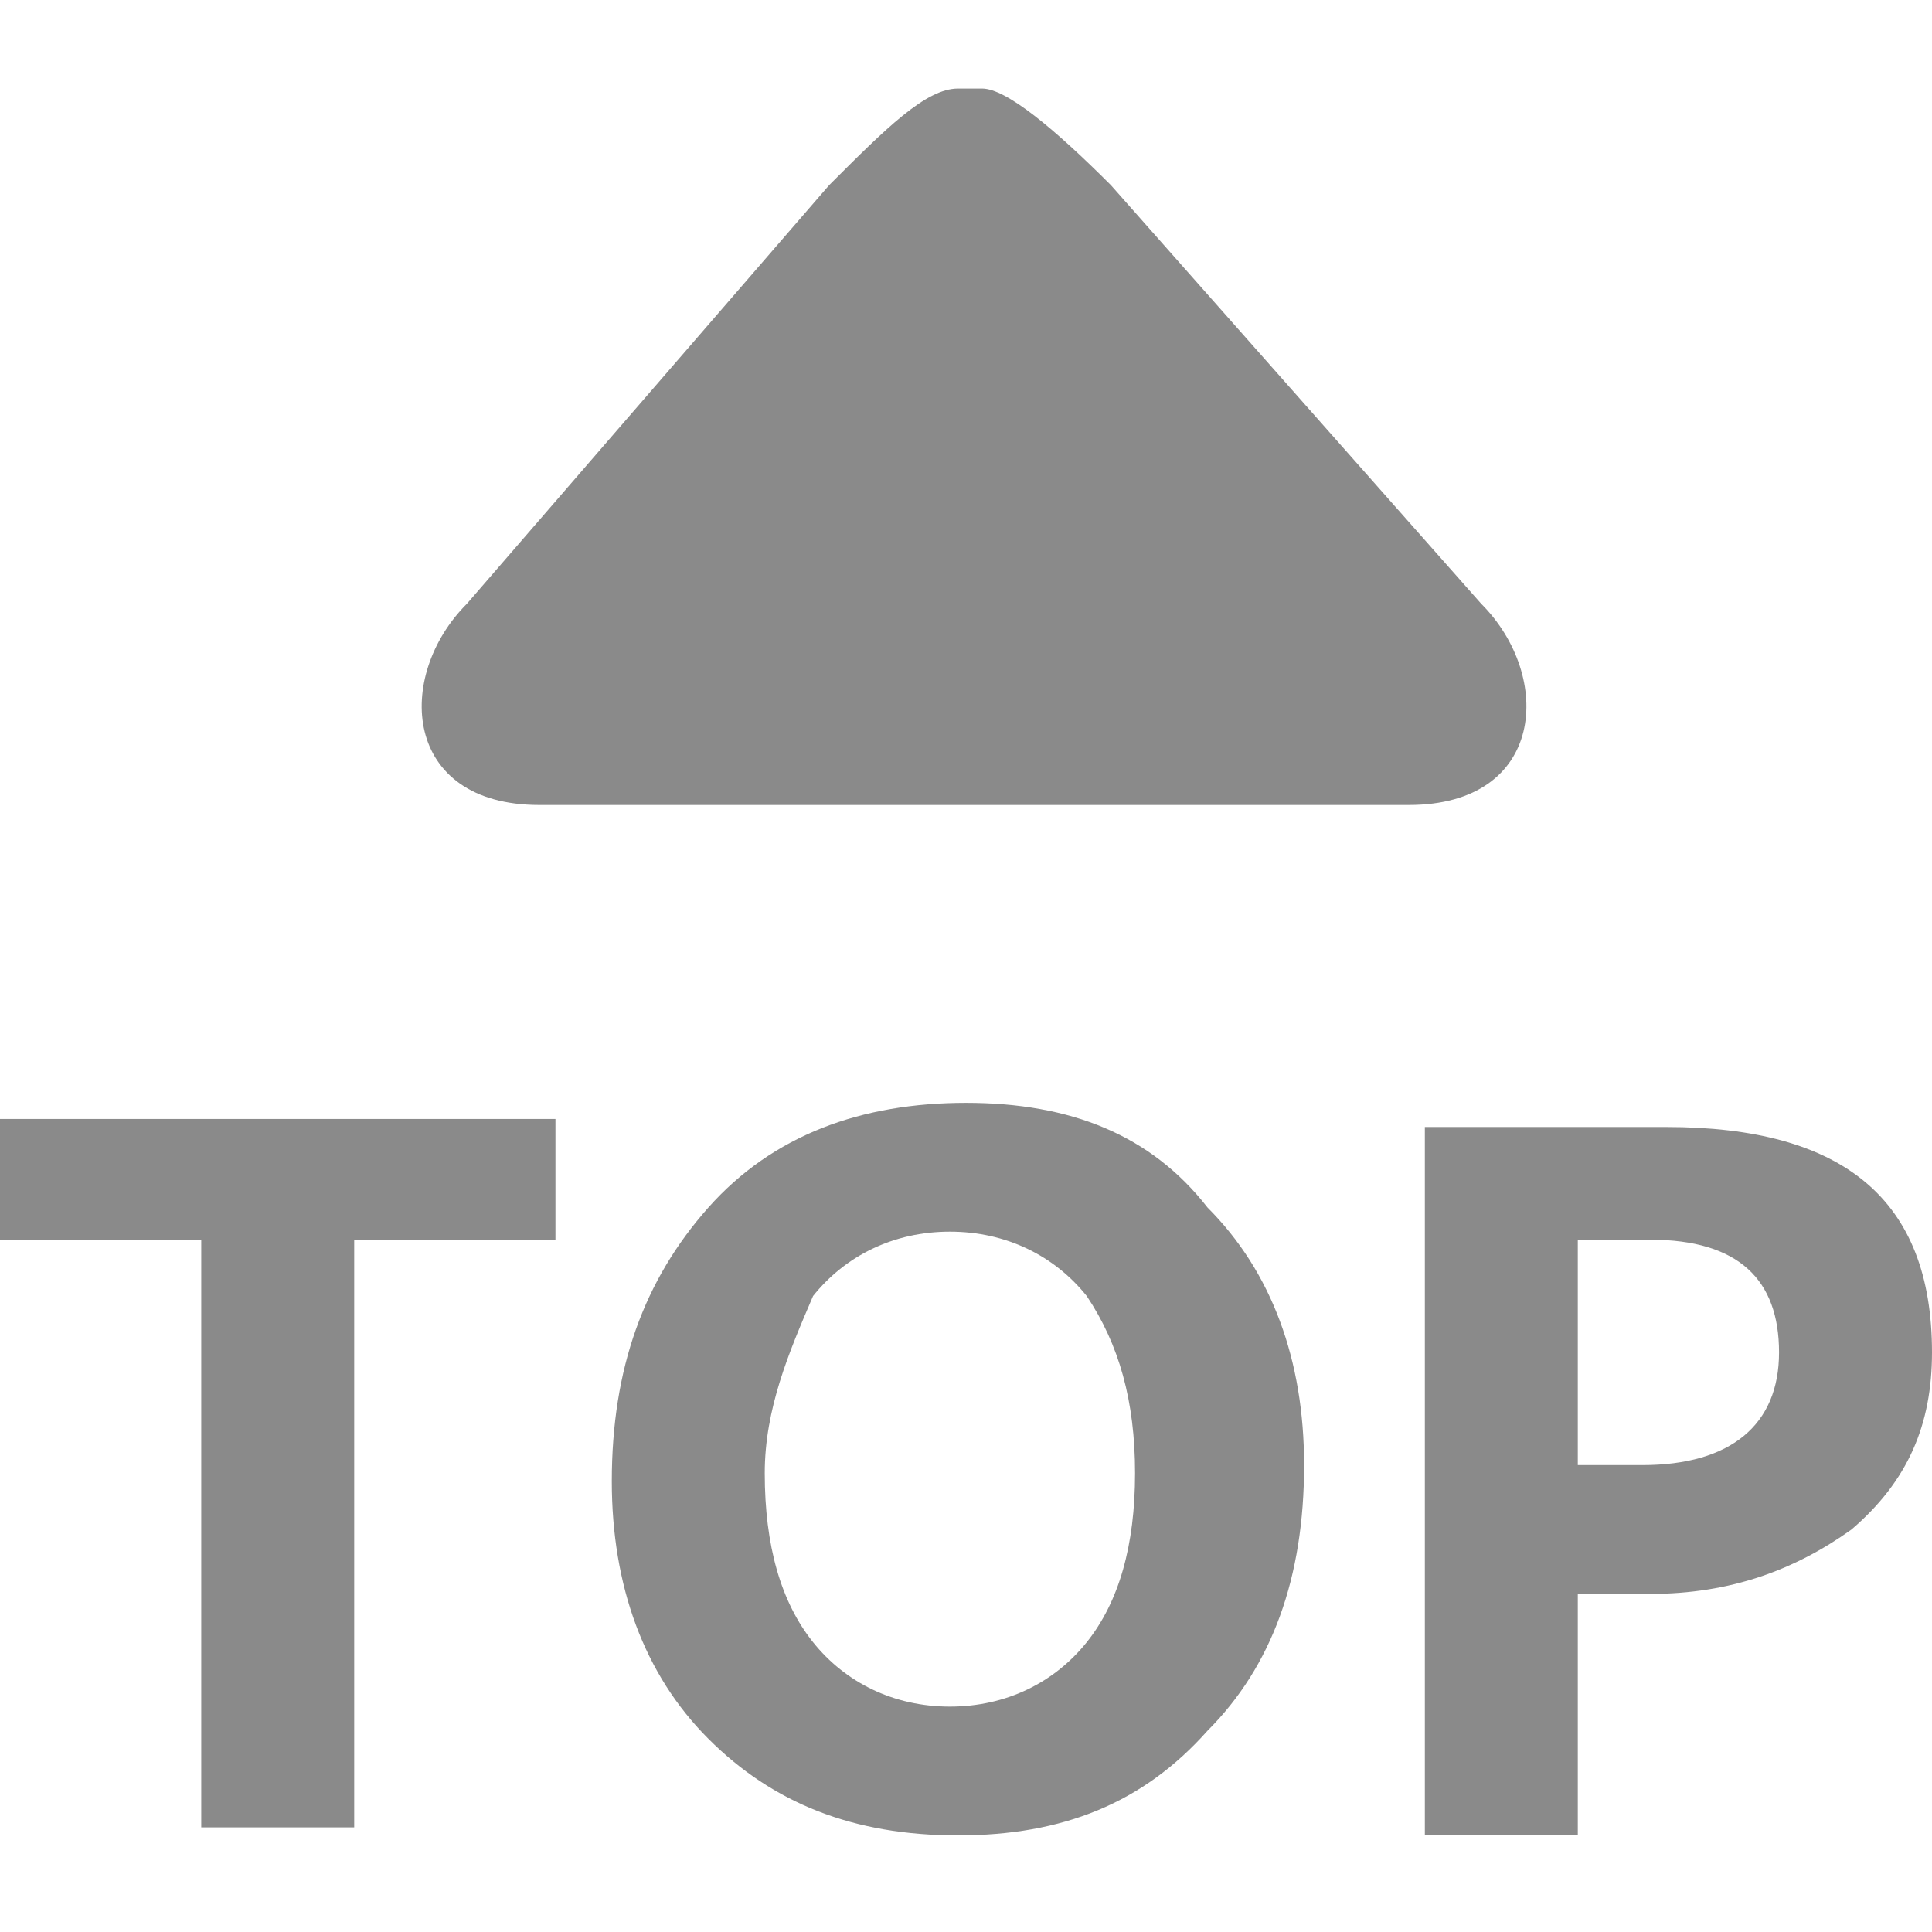
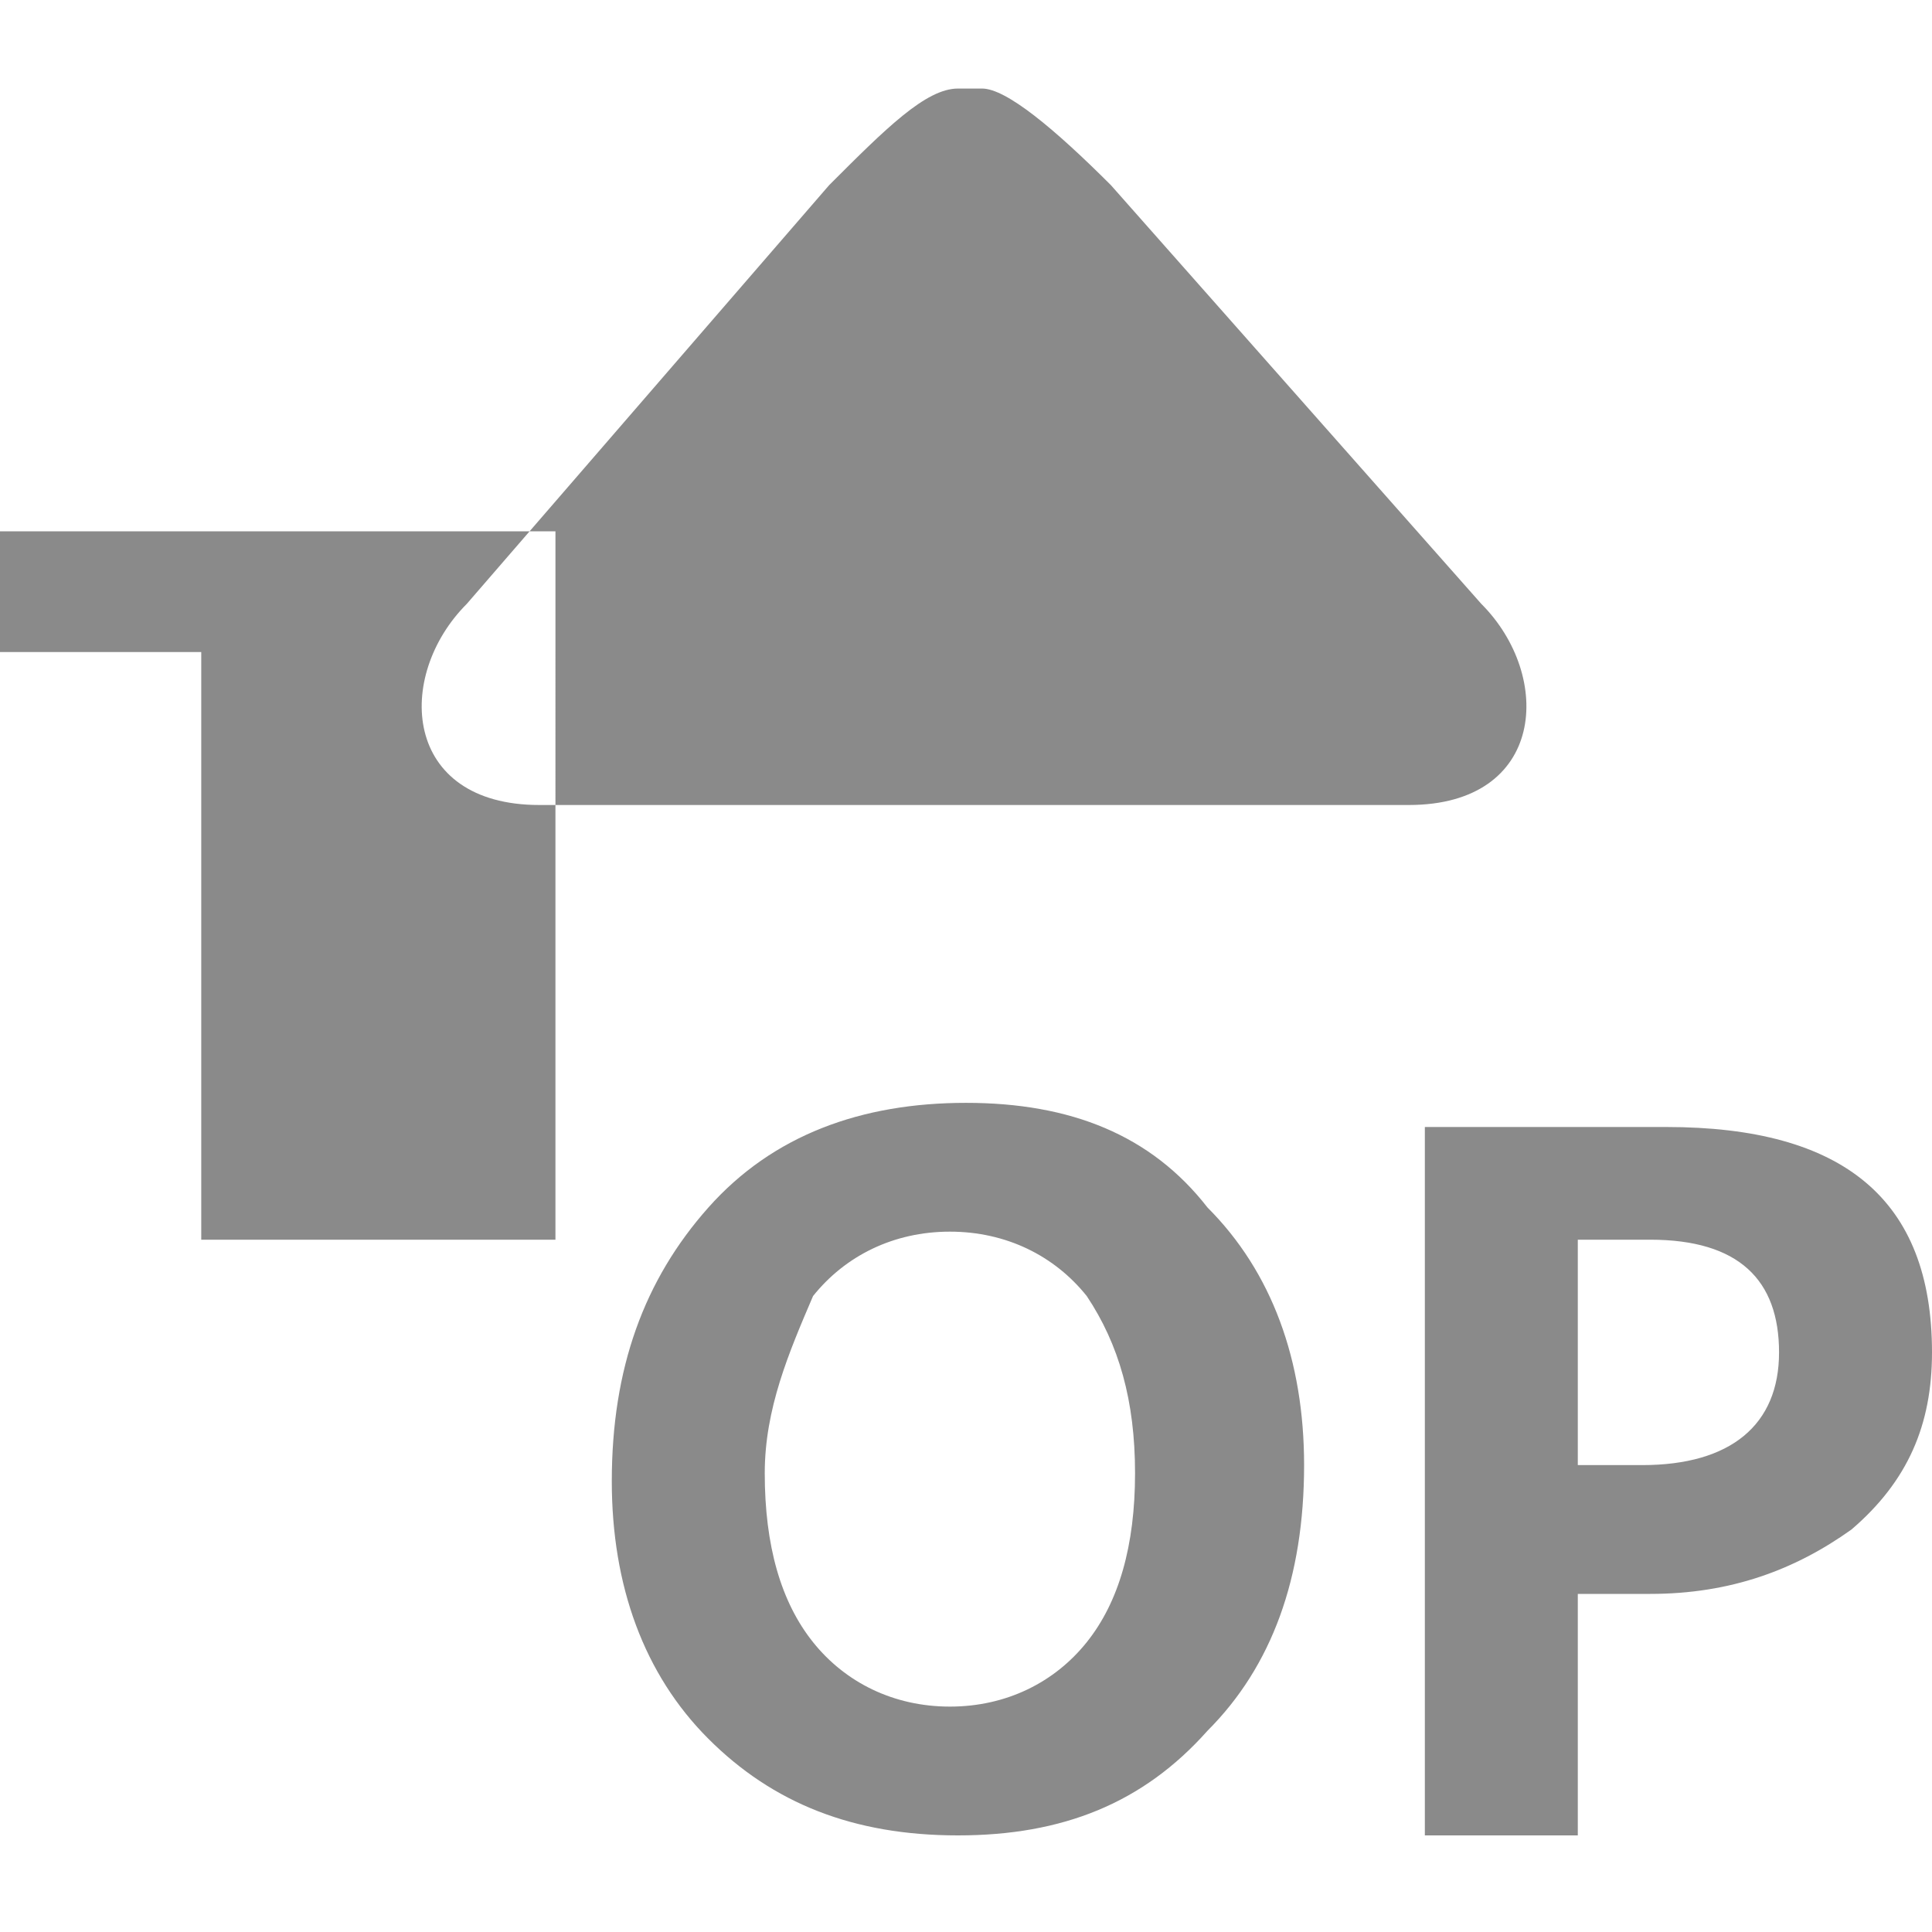
<svg xmlns="http://www.w3.org/2000/svg" t="1558518337524" class="icon" style="" viewBox="0 0 1024 1024" version="1.1" p-id="1976" width="40" height="40">
  <defs>
    <style type="text/css" />
  </defs>
-   <path d="M588.8 98.133c-29.867-29.867-55.467-51.2-68.267-51.2H507.733c-17.067 0-38.4 21.333-68.267 51.2L247.467 320c-38.4 38.4-34.133 106.667 38.4 106.667h460.8c72.533 0 76.8-68.267 38.4-106.667l-196.267-221.867z m247.467 558.933v119.467h34.133c46.933 0 72.533-21.333 72.533-59.733 0-38.4-21.333-59.733-68.267-59.733h-38.4z m0 183.467v132.267h-81.067V597.333h128c93.867 0 140.8 38.4 140.8 119.467 0 38.4-12.8 68.267-42.667 93.867-29.867 21.333-64 34.133-106.667 34.133h-38.4zM405.333 780.8c0 38.4 8.533 68.267 25.6 89.6 17.067 21.333 42.667 34.133 72.533 34.133s55.467-12.8 72.533-34.133c17.067-21.333 25.6-51.2 25.6-89.6 0-38.4-8.533-68.267-25.6-93.867-17.067-21.333-42.667-34.133-72.533-34.133s-55.467 12.8-72.533 34.133c-12.8 29.867-25.6 59.733-25.6 93.867z m-81.067 4.267c0-59.733 17.067-106.667 51.2-145.067 34.133-38.4 81.067-55.467 136.533-55.467 55.467 0 98.133 17.067 128 55.467 34.133 34.133 51.2 81.067 51.2 136.533 0 59.733-17.067 106.667-51.2 140.8-34.133 38.4-76.8 55.467-132.267 55.467s-98.133-17.067-132.267-51.2c-34.133-34.133-51.2-81.067-51.2-136.533z m-29.867-128H187.733v311.467H106.667v-311.467H0v-64h294.4v64z" p-id="1977" fill="#8a8a8a" />
+   <path d="M588.8 98.133c-29.867-29.867-55.467-51.2-68.267-51.2H507.733c-17.067 0-38.4 21.333-68.267 51.2L247.467 320c-38.4 38.4-34.133 106.667 38.4 106.667h460.8c72.533 0 76.8-68.267 38.4-106.667l-196.267-221.867z m247.467 558.933v119.467h34.133c46.933 0 72.533-21.333 72.533-59.733 0-38.4-21.333-59.733-68.267-59.733h-38.4z m0 183.467v132.267h-81.067V597.333h128c93.867 0 140.8 38.4 140.8 119.467 0 38.4-12.8 68.267-42.667 93.867-29.867 21.333-64 34.133-106.667 34.133h-38.4zM405.333 780.8c0 38.4 8.533 68.267 25.6 89.6 17.067 21.333 42.667 34.133 72.533 34.133s55.467-12.8 72.533-34.133c17.067-21.333 25.6-51.2 25.6-89.6 0-38.4-8.533-68.267-25.6-93.867-17.067-21.333-42.667-34.133-72.533-34.133s-55.467 12.8-72.533 34.133c-12.8 29.867-25.6 59.733-25.6 93.867z m-81.067 4.267c0-59.733 17.067-106.667 51.2-145.067 34.133-38.4 81.067-55.467 136.533-55.467 55.467 0 98.133 17.067 128 55.467 34.133 34.133 51.2 81.067 51.2 136.533 0 59.733-17.067 106.667-51.2 140.8-34.133 38.4-76.8 55.467-132.267 55.467s-98.133-17.067-132.267-51.2c-34.133-34.133-51.2-81.067-51.2-136.533z m-29.867-128H187.733H106.667v-311.467H0v-64h294.4v64z" p-id="1977" fill="#8a8a8a" />
</svg>